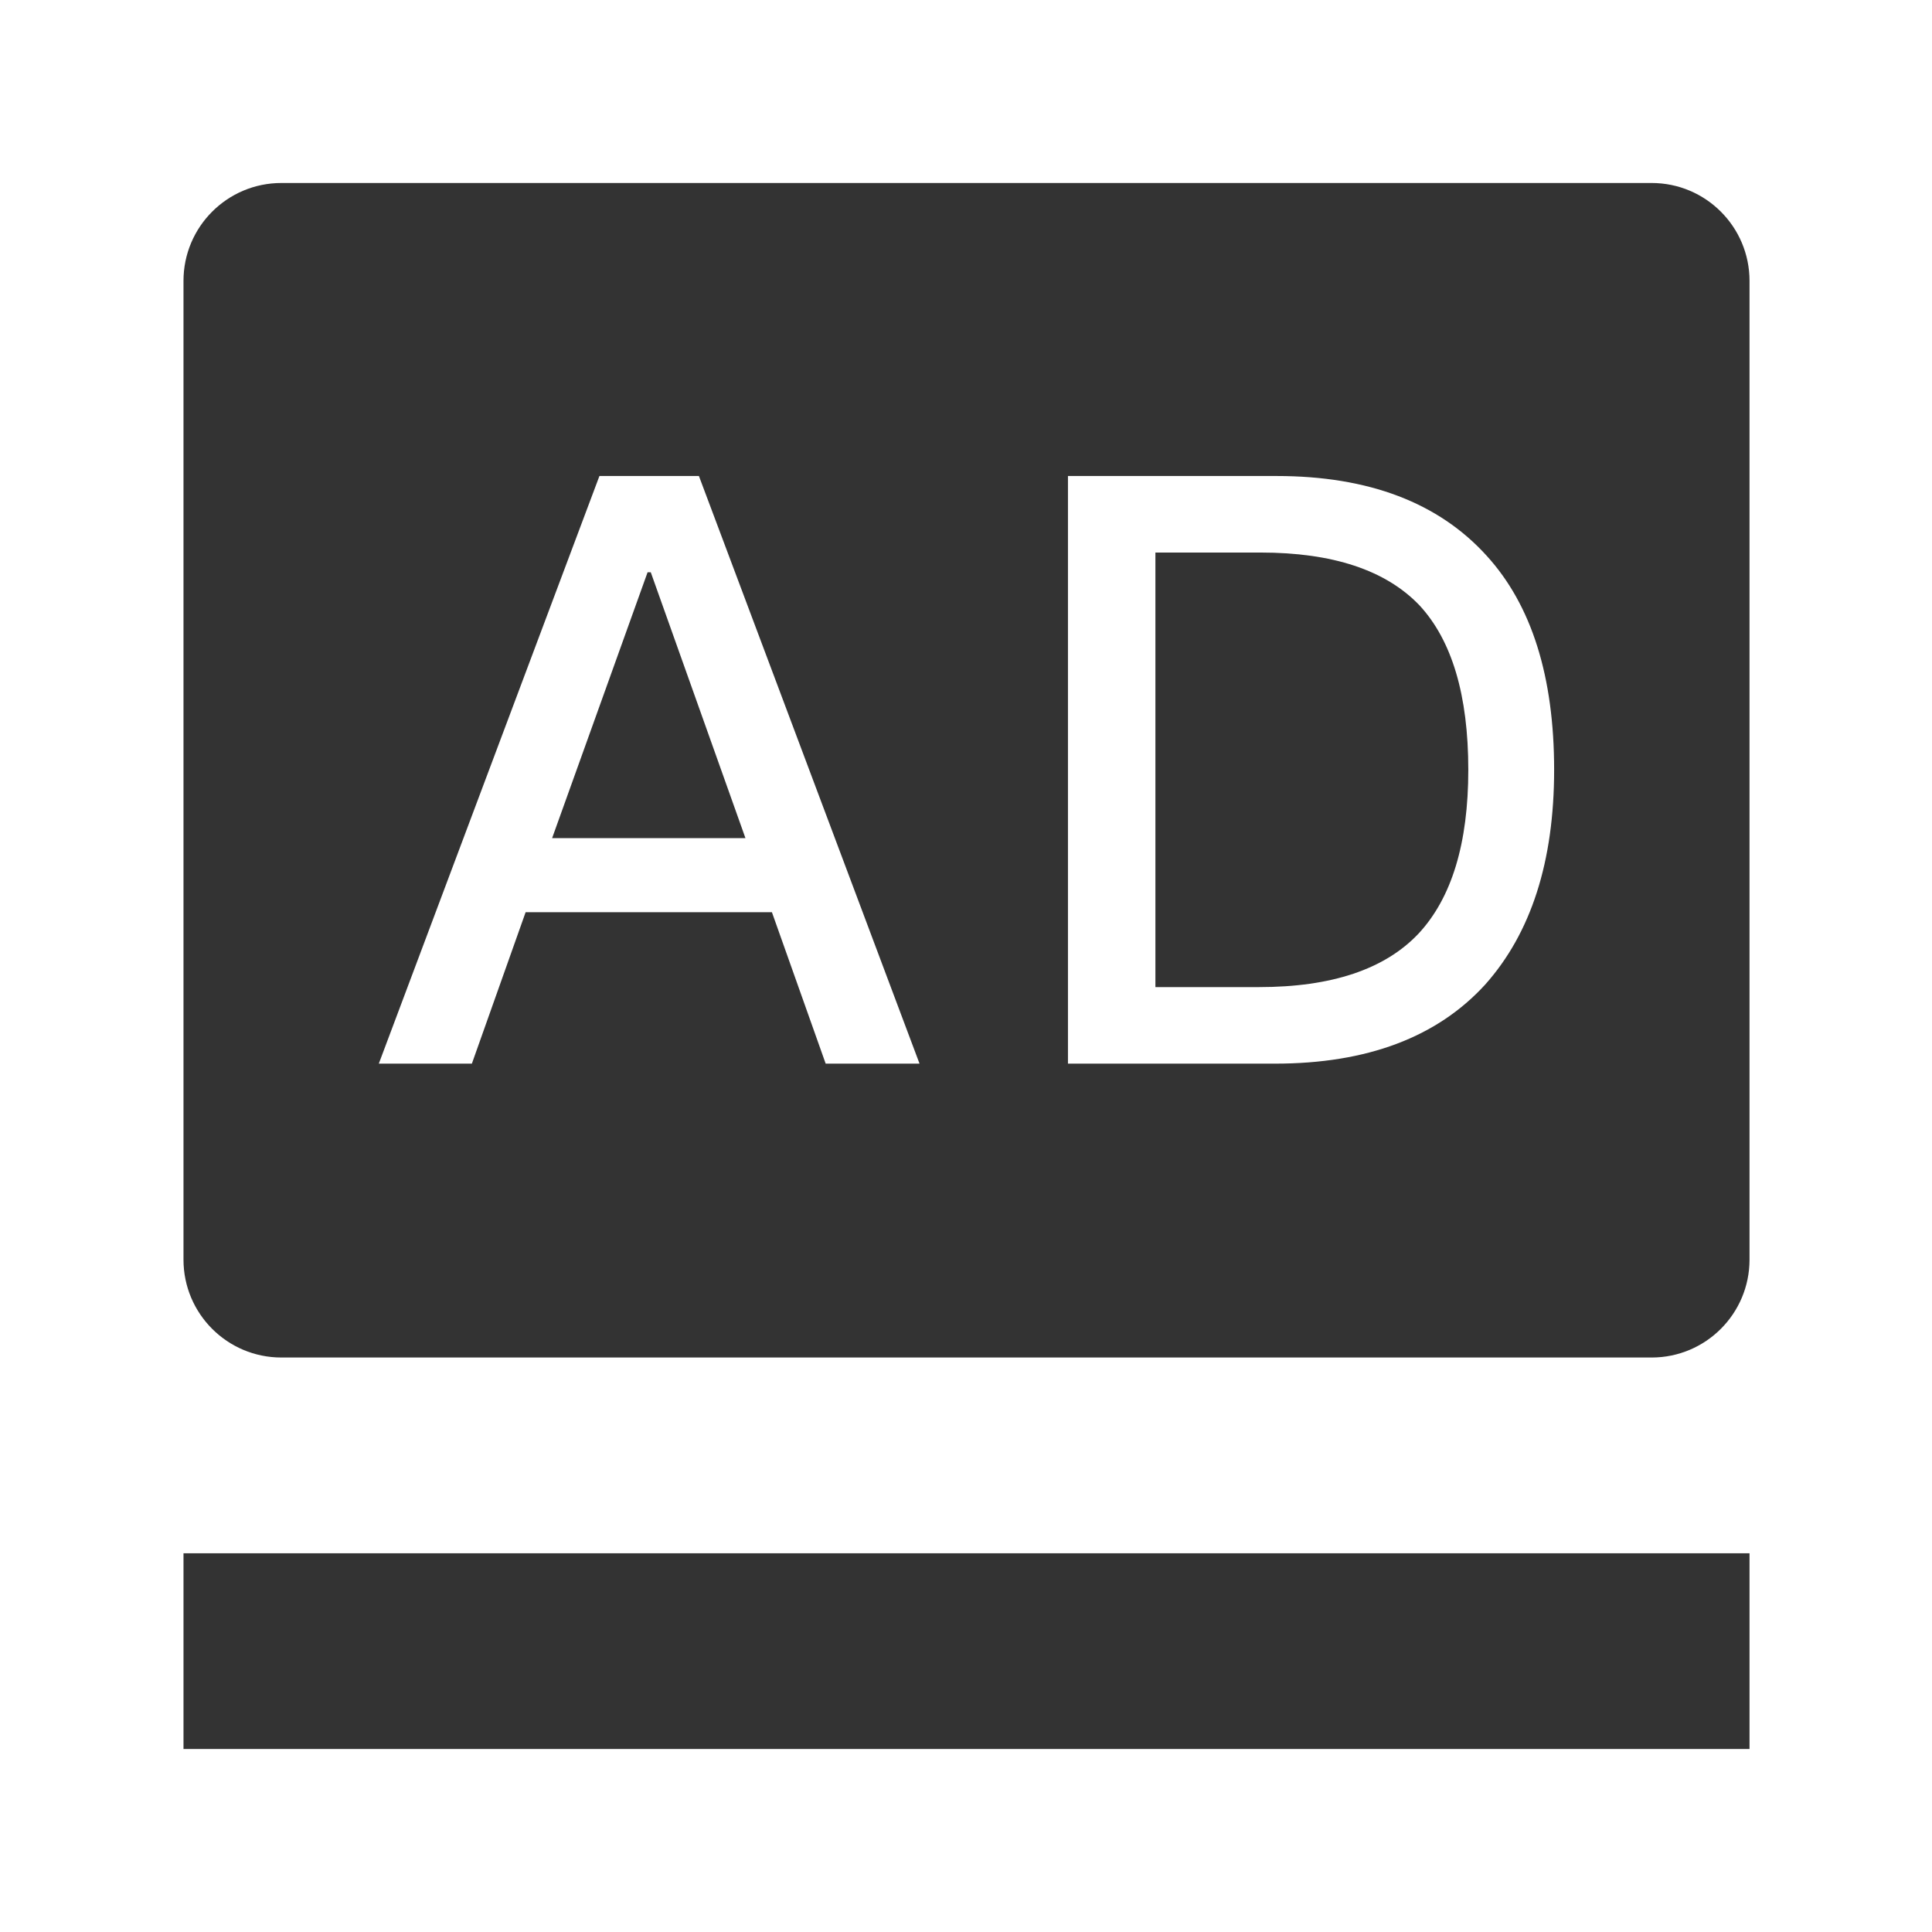
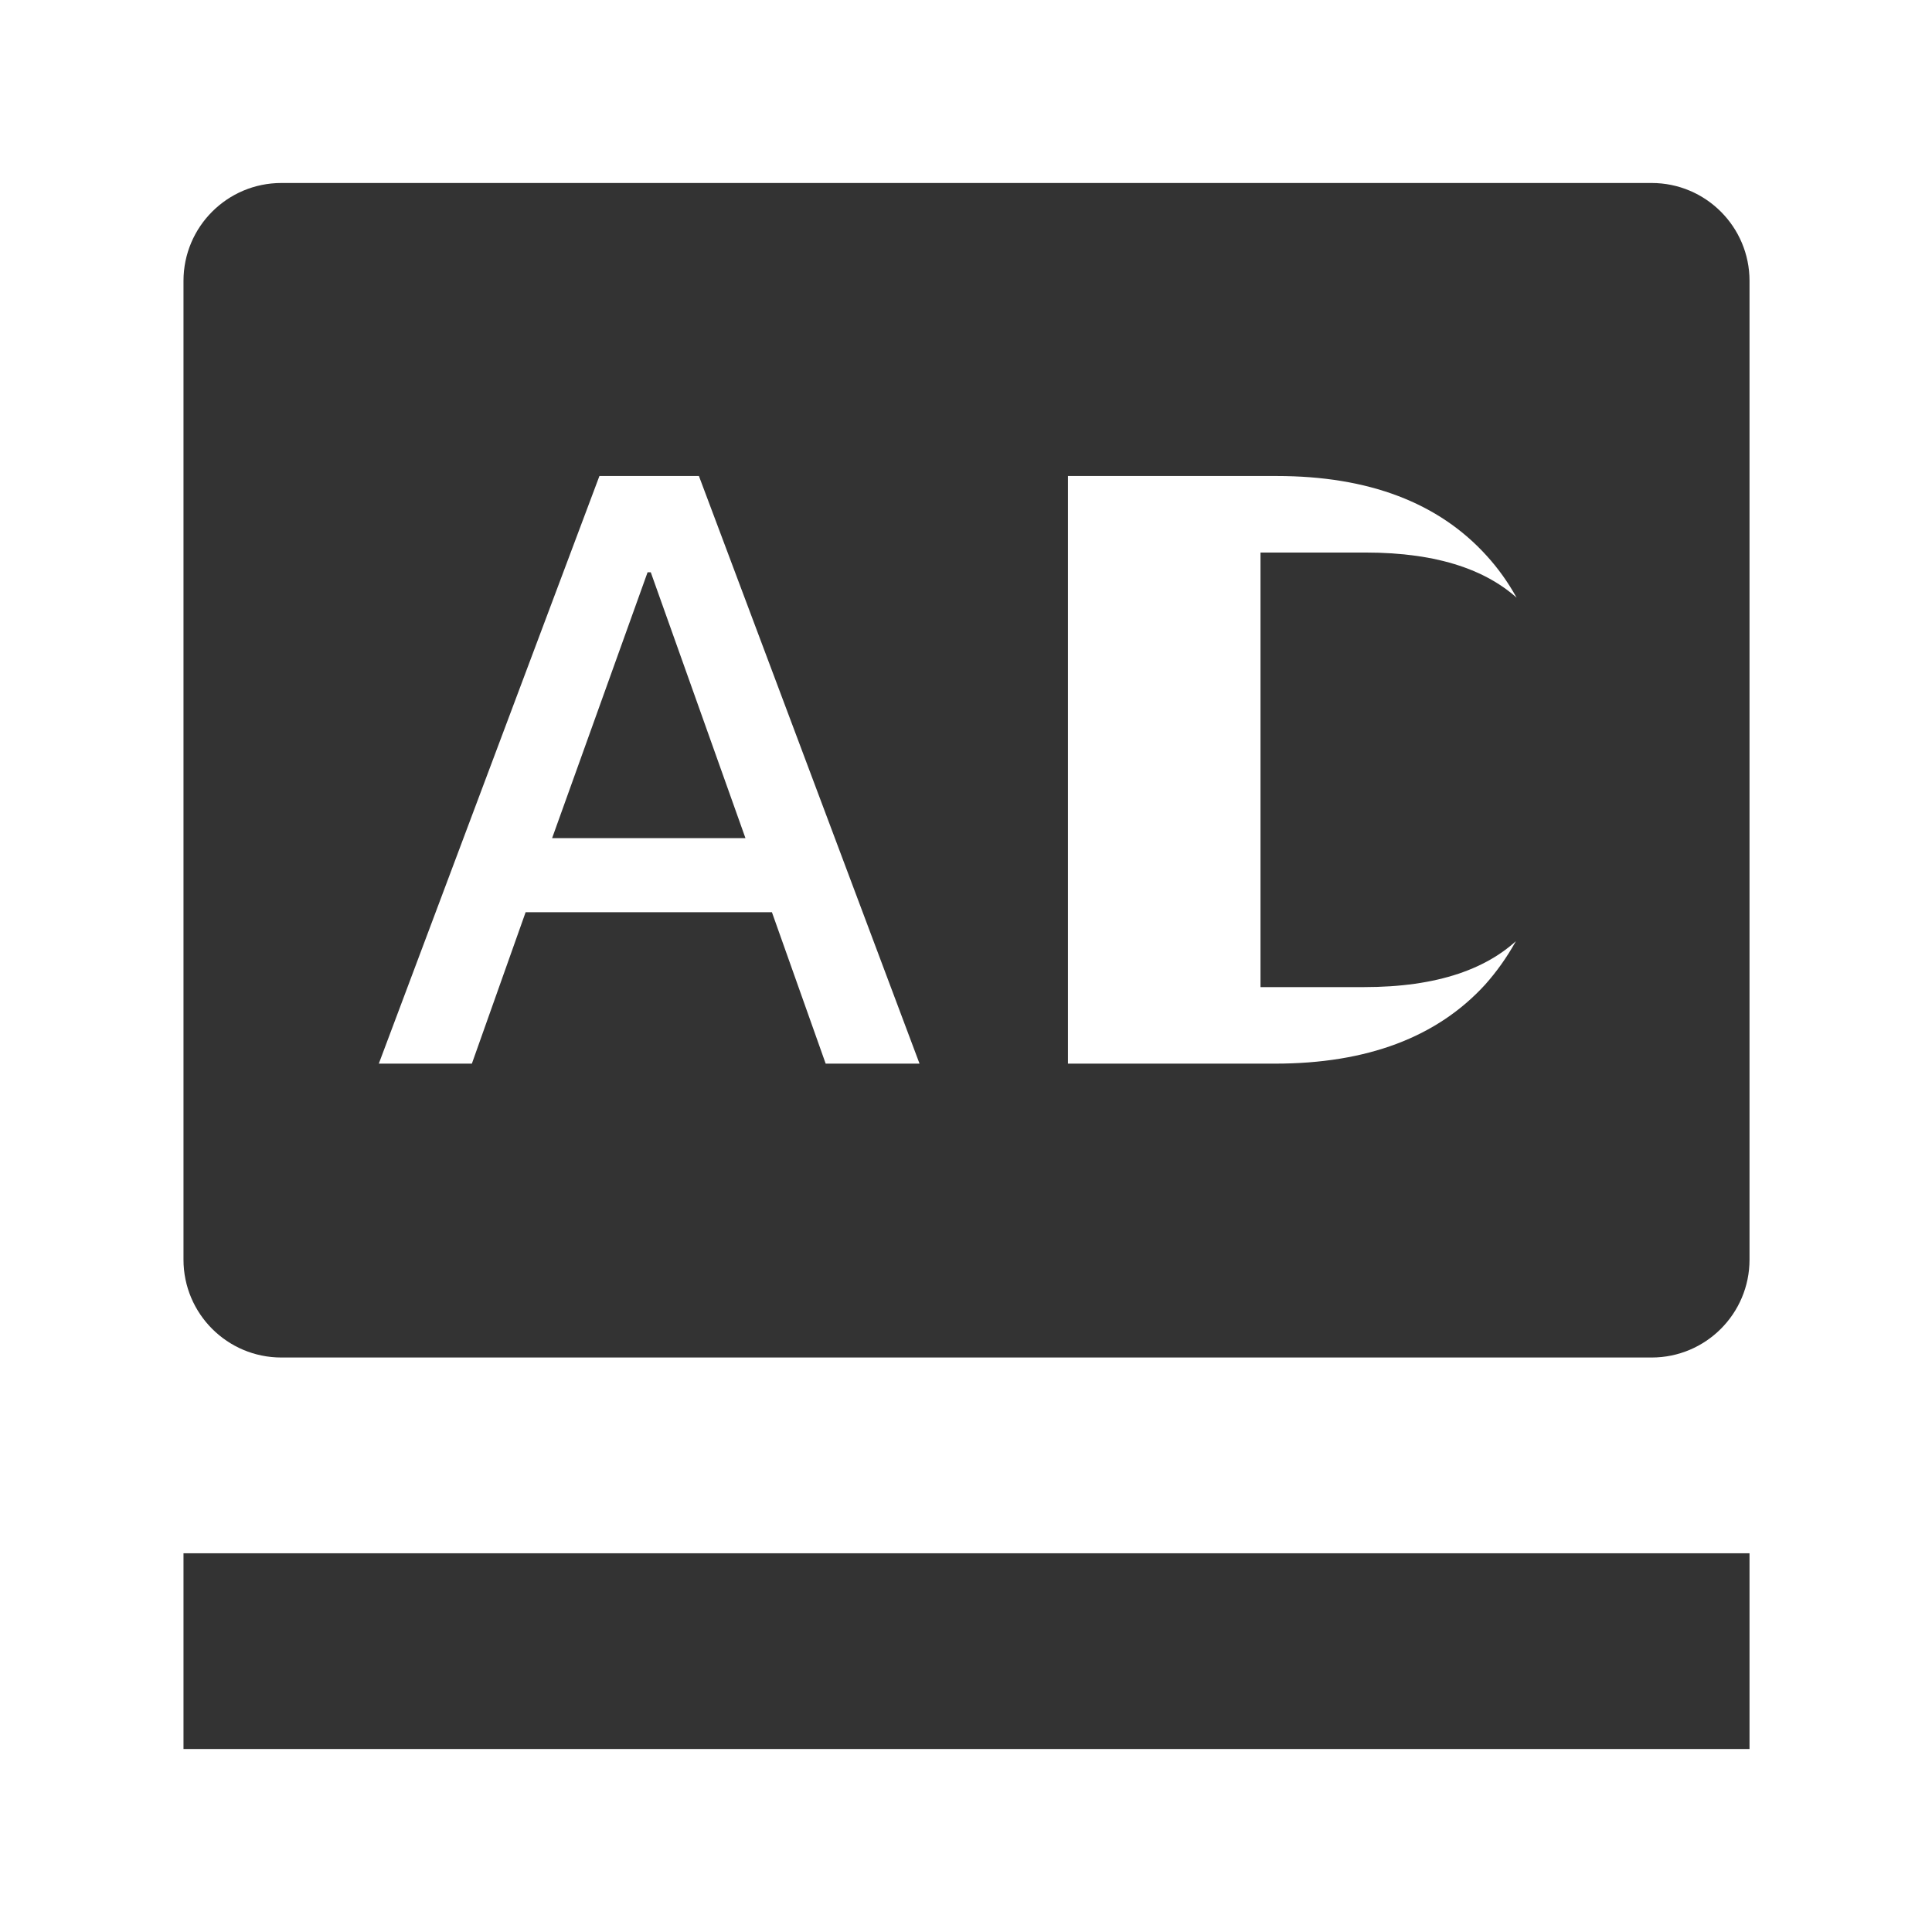
<svg xmlns="http://www.w3.org/2000/svg" t="1756749323717" class="icon" viewBox="0 0 1024 1024" version="1.1" p-id="6742" width="200" height="200">
-   <path d="M343.228 303.331l-50.6 140.903h102.478l-50.181-140.903h-1.697z m324.862-10.474h-55.706v230.328h54.86c38.544 0 66.755-9.446 84.616-28.361 17.571-18.894 26.364-47.831 26.364-86.805 0-39.546-8.653-68.623-25.943-87.251-17.856-18.604-45.921-27.911-84.191-27.911zM875.406 96.991H149.13c-28.651 0-51.877 23.231-51.877 51.877v518.768c0 28.651 23.225 51.877 51.877 51.877h726.276c28.646 0 51.877-23.225 51.877-51.877V148.868c0-28.646-23.231-51.877-51.877-51.877z m-437.783 466.762l-28.491-80.263H278.594l-28.491 80.263h-49.325l116.931-311.458h52.733L487.372 563.752h-49.75z m349.53-41.88c-25.513 27.92-62.657 41.88-111.411 41.88H566.039V252.295h110.56c48.753 0 85.888 14.105 111.406 42.311 23.811 26.161 35.717 63.98 35.717 113.413-0.001 48.577-12.192 86.525-36.569 113.854zM97.254 927.009h830.029V823.266H97.254v103.743z" fill="#333333" p-id="6743" />
+   <path d="M343.228 303.331l-50.6 140.903h102.478l-50.181-140.903h-1.697z m324.862-10.474v230.328h54.86c38.544 0 66.755-9.446 84.616-28.361 17.571-18.894 26.364-47.831 26.364-86.805 0-39.546-8.653-68.623-25.943-87.251-17.856-18.604-45.921-27.911-84.191-27.911zM875.406 96.991H149.13c-28.651 0-51.877 23.231-51.877 51.877v518.768c0 28.651 23.225 51.877 51.877 51.877h726.276c28.646 0 51.877-23.225 51.877-51.877V148.868c0-28.646-23.231-51.877-51.877-51.877z m-437.783 466.762l-28.491-80.263H278.594l-28.491 80.263h-49.325l116.931-311.458h52.733L487.372 563.752h-49.75z m349.53-41.88c-25.513 27.92-62.657 41.88-111.411 41.88H566.039V252.295h110.56c48.753 0 85.888 14.105 111.406 42.311 23.811 26.161 35.717 63.98 35.717 113.413-0.001 48.577-12.192 86.525-36.569 113.854zM97.254 927.009h830.029V823.266H97.254v103.743z" fill="#333333" p-id="6743" />
</svg>